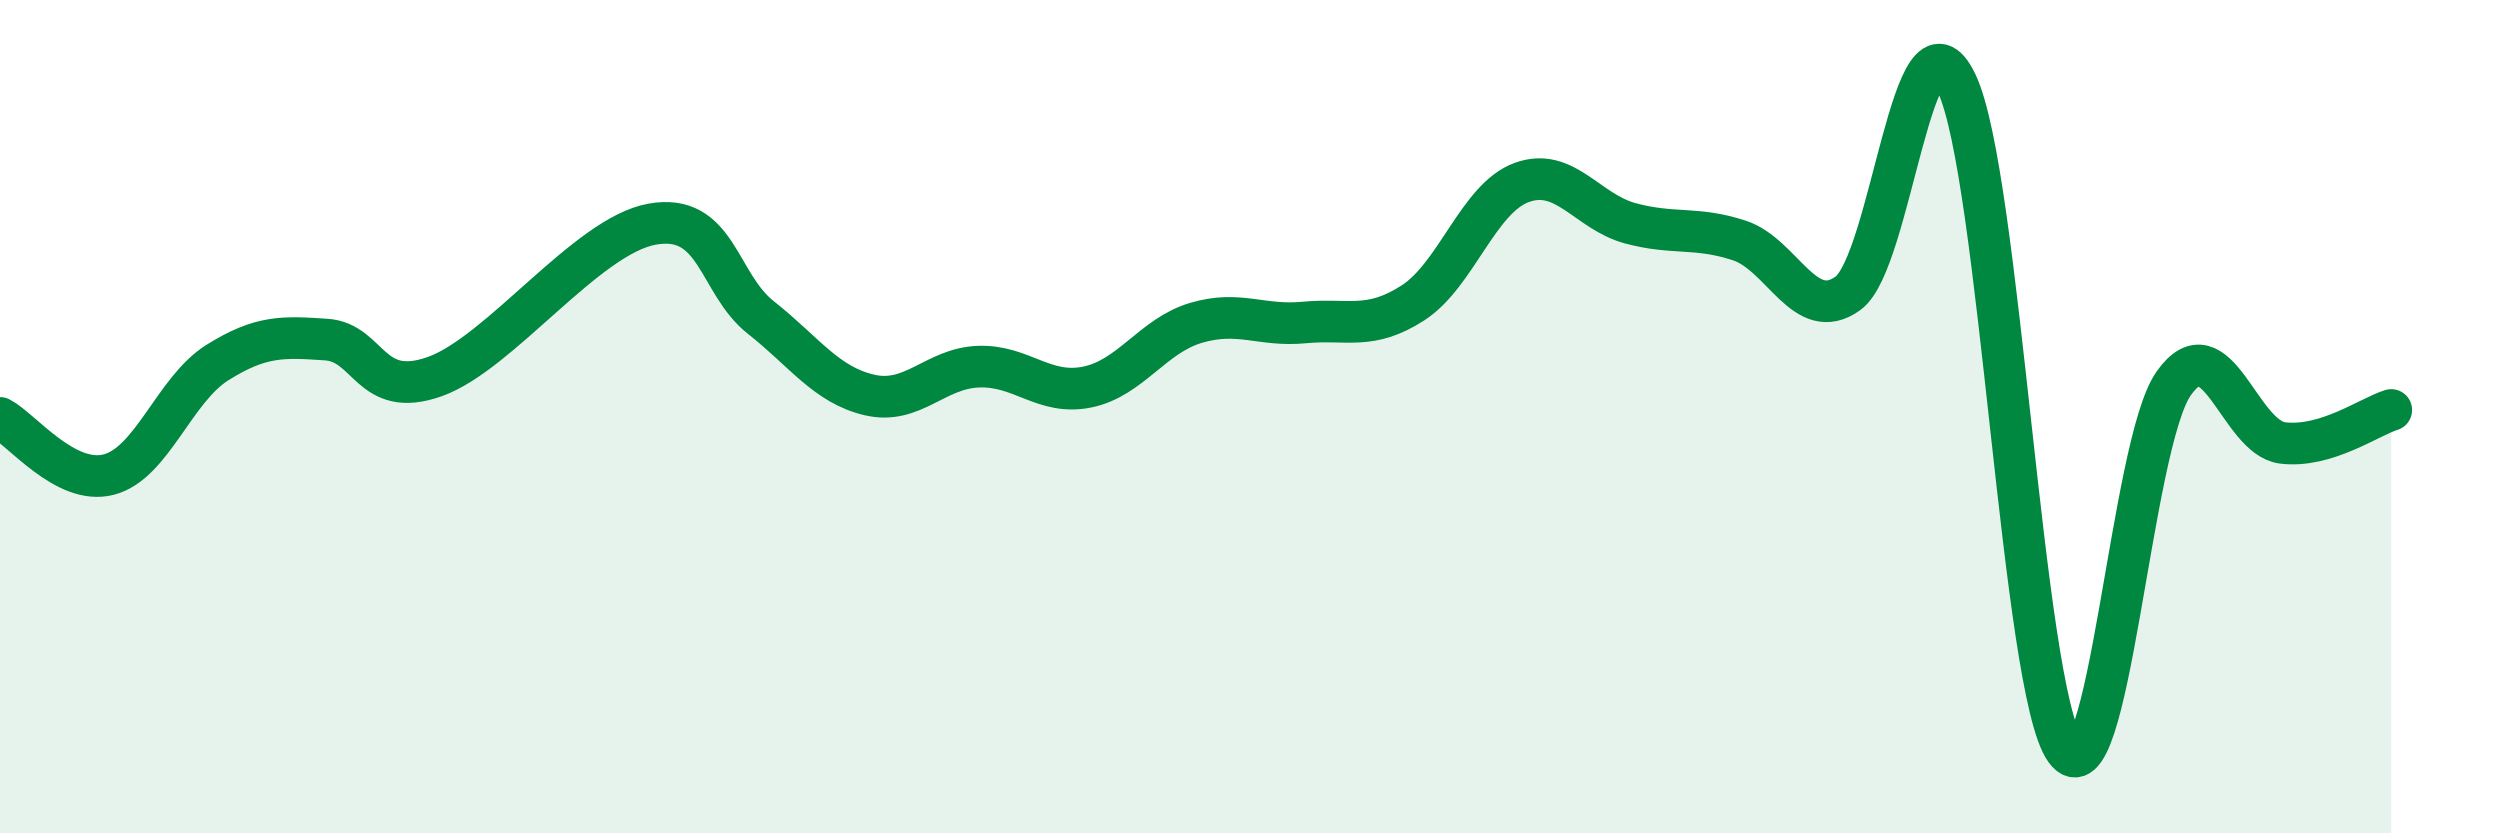
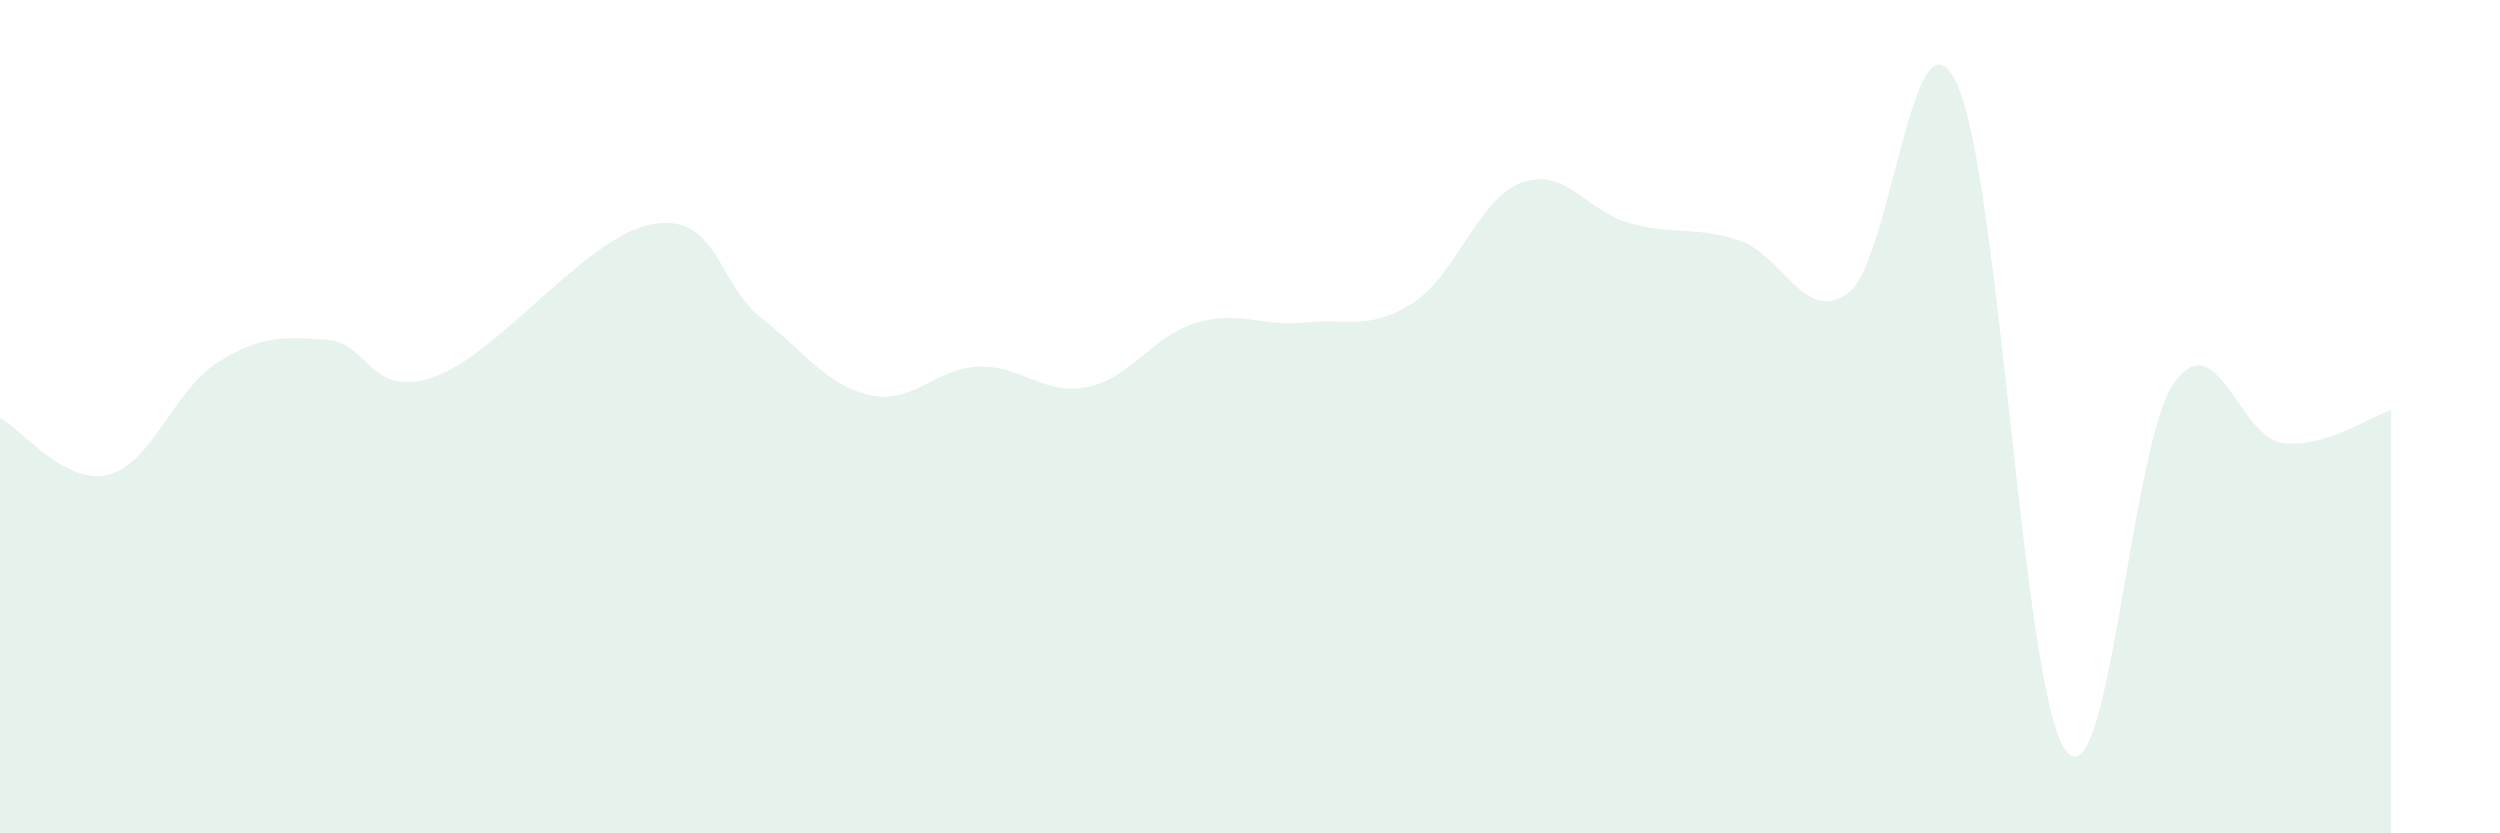
<svg xmlns="http://www.w3.org/2000/svg" width="60" height="20" viewBox="0 0 60 20">
  <path d="M 0,10.03 C 0.52,10.3 1.57,11.66 2.61,11.39 C 3.65,11.12 4.18,9.35 5.22,8.7 C 6.26,8.05 6.79,8.08 7.83,8.15 C 8.87,8.22 8.87,9.59 10.43,9.04 C 11.99,8.49 14.08,5.66 15.65,5.38 C 17.22,5.1 17.22,6.8 18.26,7.62 C 19.3,8.44 19.83,9.24 20.87,9.48 C 21.91,9.72 22.44,8.84 23.48,8.8 C 24.52,8.76 25.05,9.5 26.09,9.29 C 27.13,9.08 27.66,8.06 28.7,7.75 C 29.74,7.44 30.26,7.84 31.3,7.74 C 32.34,7.64 32.87,7.94 33.91,7.27 C 34.95,6.6 35.48,4.76 36.52,4.38 C 37.56,4 38.09,5.08 39.13,5.36 C 40.17,5.64 40.7,5.43 41.74,5.77 C 42.78,6.11 43.31,7.79 44.35,7.04 C 45.39,6.29 45.92,-0.19 46.96,2 C 48,4.19 48.53,16.56 49.57,18 C 50.61,19.44 51.13,10.67 52.17,9.2 C 53.21,7.73 53.74,10.5 54.78,10.63 C 55.82,10.76 56.87,10 57.39,9.84L57.39 20L0 20Z" fill="#008740" opacity="0.1" stroke-linecap="round" stroke-linejoin="round" />
-   <path d="M 0,10.03 C 0.52,10.3 1.57,11.66 2.61,11.39 C 3.65,11.12 4.18,9.35 5.22,8.7 C 6.26,8.05 6.79,8.08 7.83,8.15 C 8.87,8.22 8.87,9.59 10.43,9.04 C 11.99,8.49 14.08,5.66 15.65,5.38 C 17.22,5.1 17.22,6.8 18.26,7.62 C 19.3,8.44 19.83,9.24 20.87,9.48 C 21.91,9.72 22.44,8.84 23.48,8.8 C 24.52,8.76 25.05,9.5 26.09,9.29 C 27.13,9.08 27.66,8.06 28.7,7.75 C 29.74,7.44 30.26,7.84 31.3,7.74 C 32.34,7.64 32.87,7.94 33.91,7.27 C 34.95,6.6 35.48,4.76 36.52,4.38 C 37.56,4 38.09,5.08 39.13,5.36 C 40.17,5.64 40.7,5.43 41.74,5.77 C 42.78,6.11 43.31,7.79 44.35,7.04 C 45.39,6.29 45.92,-0.19 46.96,2 C 48,4.19 48.53,16.56 49.57,18 C 50.61,19.44 51.13,10.67 52.17,9.2 C 53.21,7.73 53.74,10.5 54.78,10.63 C 55.82,10.76 56.87,10 57.39,9.84" stroke="#008740" stroke-width="1" fill="none" stroke-linecap="round" stroke-linejoin="round" />
</svg>